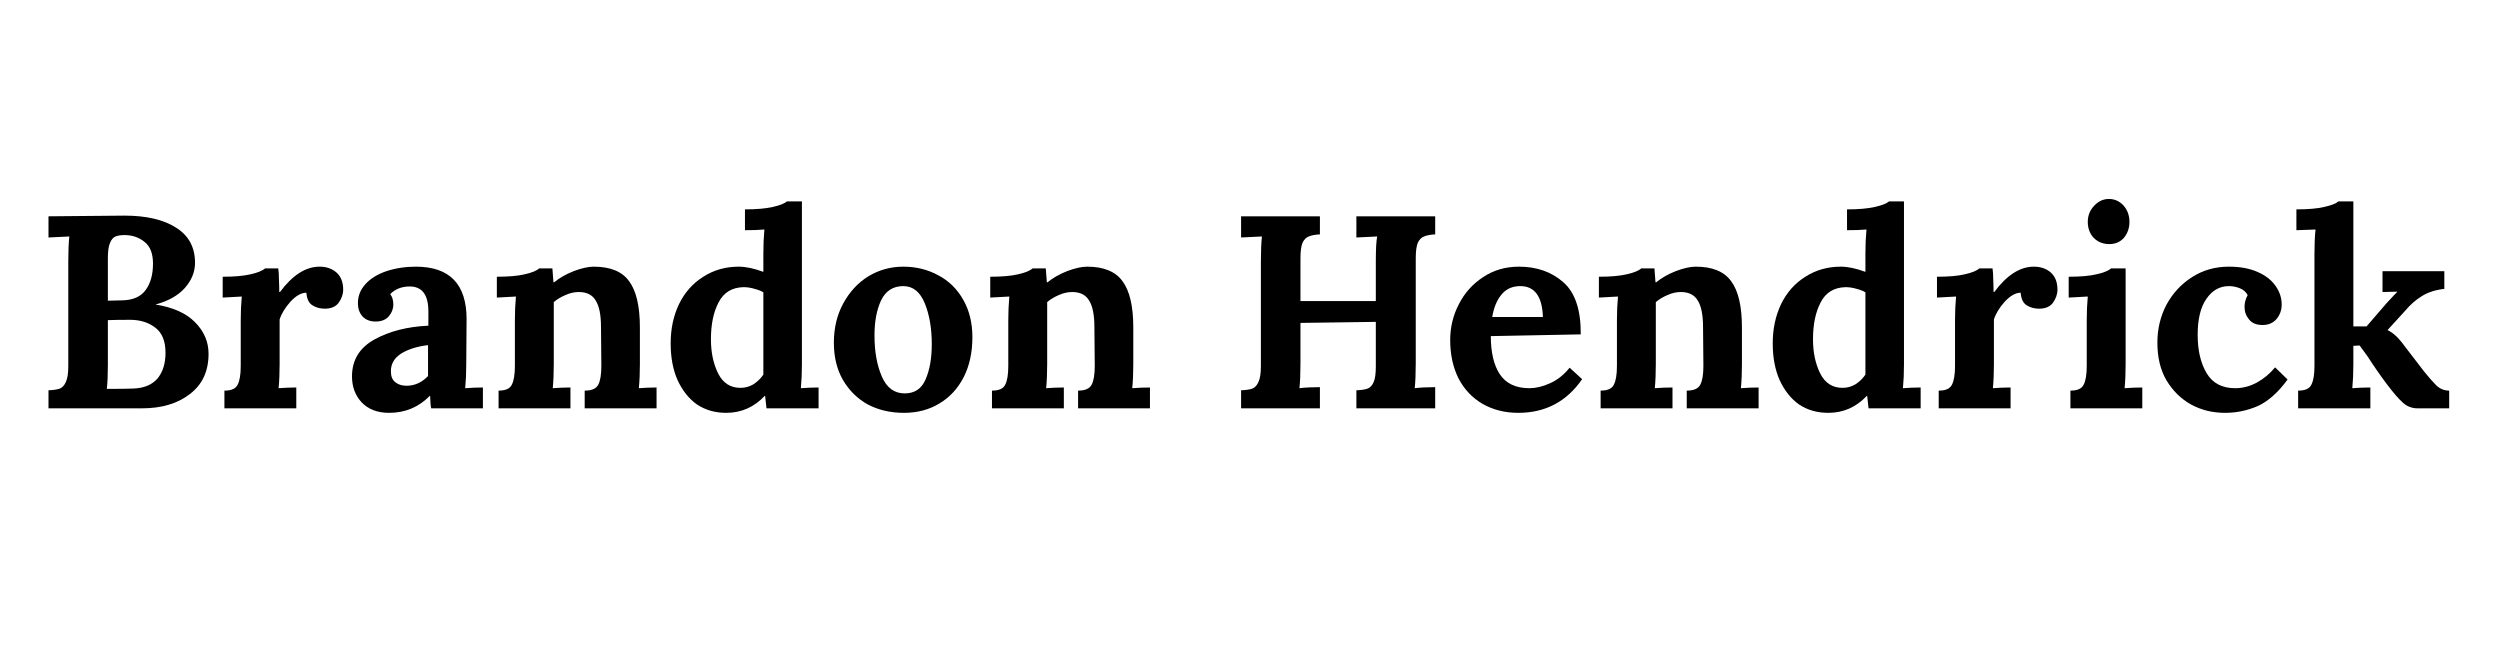
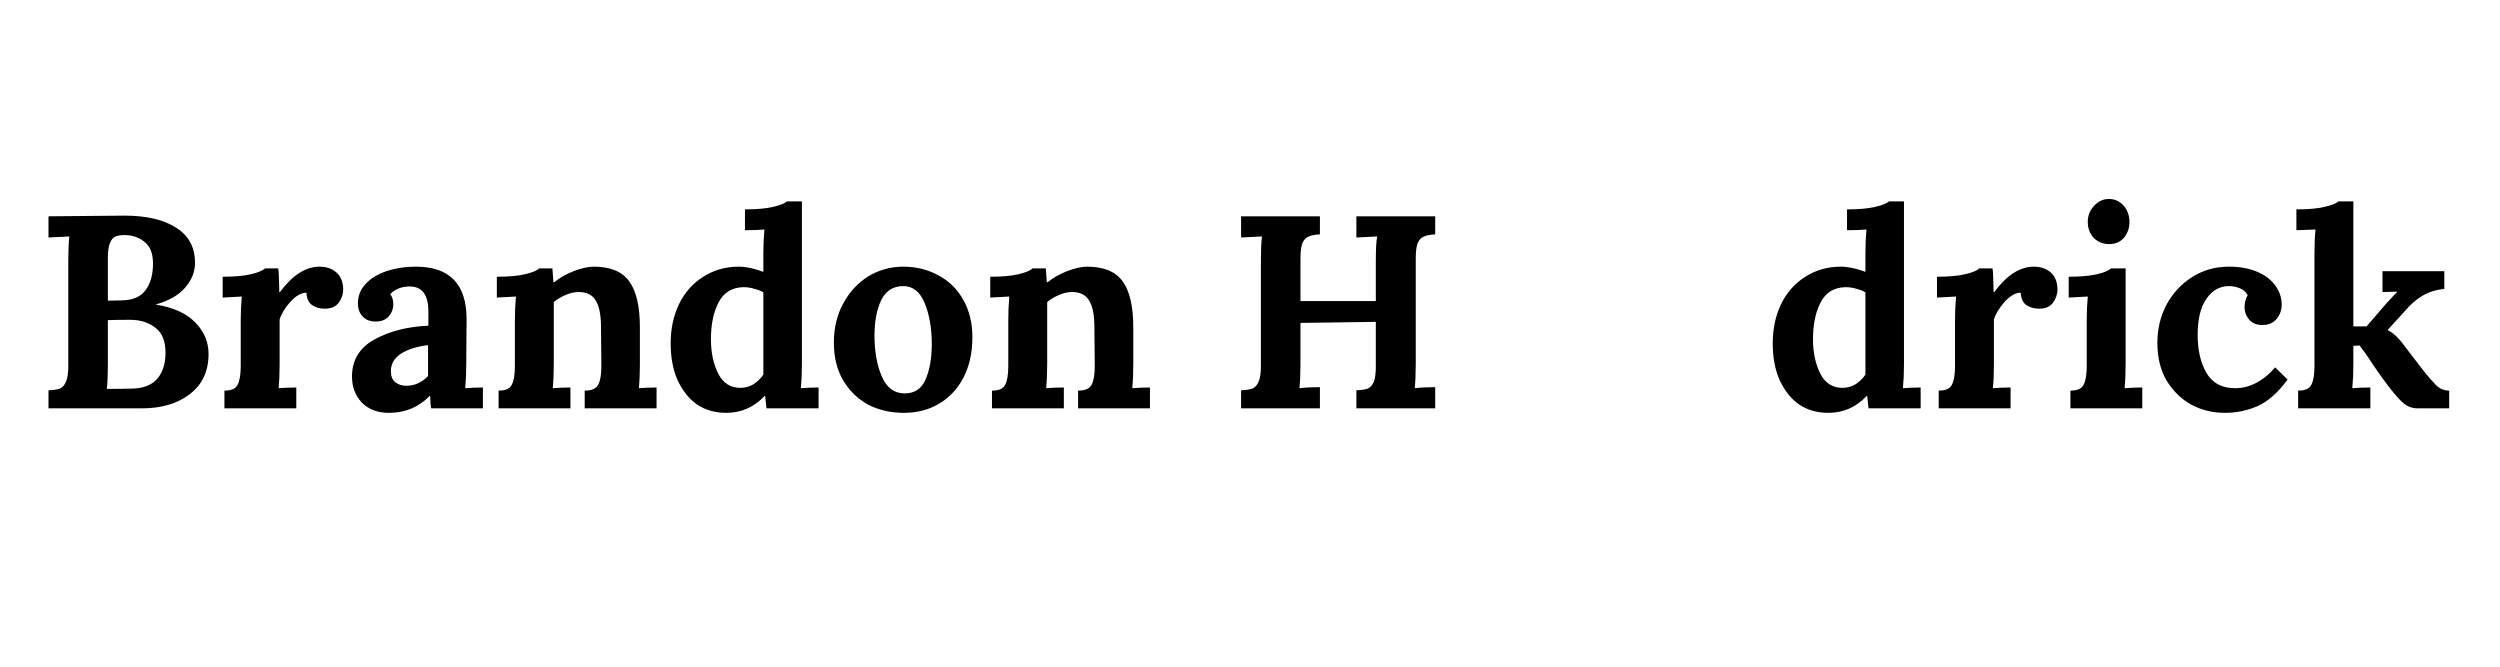
<svg xmlns="http://www.w3.org/2000/svg" width="150" zoomAndPan="magnify" viewBox="0 0 112.5 30" height="40" preserveAspectRatio="xMidYMid meet" version="1.0">
  <defs>
    <g />
    <clipPath id="0733d05edf">
      <path d="M 1.574 6 L 110.445 6 L 110.445 23 L 1.574 23 Z M 1.574 6 " clip-rule="nonzero" />
    </clipPath>
    <clipPath id="c1d9ee9337">
-       <path d="M 102 3 L 109.445 3 L 109.445 13 L 102 13 Z M 102 3 " clip-rule="nonzero" />
+       <path d="M 102 3 L 109.445 3 L 109.445 13 L 102 13 Z " clip-rule="nonzero" />
    </clipPath>
    <clipPath id="d3c6e8f1a0">
      <rect x="0" width="110" y="0" height="17" />
    </clipPath>
  </defs>
  <g clip-path="url(#0733d05edf)">
    <g transform="matrix(1, 0, 0, 1, 1, 6)">
      <g clip-path="url(#d3c6e8f1a0)">
        <g fill="#000000" fill-opacity="1">
          <g transform="translate(0.573, 12.375)">
            <g>
              <path d="M 0.609 -0.812 C 0.836 -0.82 1.008 -0.848 1.125 -0.891 C 1.238 -0.941 1.328 -1.039 1.391 -1.188 C 1.461 -1.332 1.5 -1.566 1.5 -1.891 L 1.5 -6.609 C 1.5 -7.078 1.516 -7.453 1.547 -7.734 L 0.609 -7.688 L 0.609 -8.641 L 4.031 -8.672 C 5.02 -8.672 5.797 -8.488 6.359 -8.125 C 6.922 -7.77 7.203 -7.242 7.203 -6.547 C 7.203 -6.141 7.051 -5.766 6.75 -5.422 C 6.445 -5.078 6.004 -4.828 5.422 -4.672 C 6.211 -4.547 6.805 -4.281 7.203 -3.875 C 7.609 -3.469 7.812 -2.992 7.812 -2.453 C 7.812 -1.672 7.531 -1.066 6.969 -0.641 C 6.414 -0.211 5.695 0 4.812 0 L 0.609 0 Z M 3.922 -4.859 C 4.41 -4.867 4.766 -5.023 4.984 -5.328 C 5.203 -5.629 5.312 -6.023 5.312 -6.516 C 5.312 -6.961 5.188 -7.285 4.938 -7.484 C 4.688 -7.691 4.383 -7.797 4.031 -7.797 C 3.863 -7.797 3.727 -7.773 3.625 -7.734 C 3.52 -7.691 3.438 -7.594 3.375 -7.438 C 3.312 -7.289 3.281 -7.066 3.281 -6.766 L 3.281 -4.844 Z M 3.234 -0.875 C 3.773 -0.875 4.176 -0.879 4.438 -0.891 C 4.914 -0.91 5.273 -1.062 5.516 -1.344 C 5.754 -1.633 5.875 -2.02 5.875 -2.5 C 5.875 -3.02 5.723 -3.395 5.422 -3.625 C 5.117 -3.863 4.738 -3.984 4.281 -3.984 C 3.832 -3.984 3.5 -3.977 3.281 -3.969 L 3.281 -1.969 C 3.281 -1.52 3.266 -1.156 3.234 -0.875 Z M 3.234 -0.875 " />
            </g>
          </g>
        </g>
        <g fill="#000000" fill-opacity="1">
          <g transform="translate(8.599, 12.375)">
            <g>
              <path d="M 0.5 -0.797 C 0.812 -0.797 1.008 -0.883 1.094 -1.062 C 1.188 -1.238 1.234 -1.52 1.234 -1.906 L 1.234 -3.969 C 1.234 -4.344 1.25 -4.695 1.281 -5.031 L 0.422 -4.984 L 0.422 -5.922 C 0.941 -5.922 1.359 -5.957 1.672 -6.031 C 1.992 -6.102 2.211 -6.191 2.328 -6.297 L 2.922 -6.297 C 2.941 -6.172 2.953 -6.008 2.953 -5.812 C 2.961 -5.613 2.969 -5.422 2.969 -5.234 L 3 -5.234 C 3.562 -5.992 4.156 -6.375 4.781 -6.375 C 5.094 -6.375 5.348 -6.285 5.547 -6.109 C 5.742 -5.93 5.844 -5.676 5.844 -5.344 C 5.844 -5.133 5.773 -4.938 5.641 -4.75 C 5.504 -4.57 5.297 -4.484 5.016 -4.484 C 4.805 -4.484 4.617 -4.535 4.453 -4.641 C 4.297 -4.742 4.207 -4.93 4.188 -5.203 C 3.957 -5.203 3.719 -5.066 3.469 -4.797 C 3.227 -4.523 3.066 -4.258 2.984 -4 L 2.984 -1.984 C 2.984 -1.586 2.969 -1.227 2.938 -0.906 C 3.195 -0.926 3.461 -0.938 3.734 -0.938 L 3.734 0 L 0.5 0 Z M 0.5 -0.797 " />
            </g>
          </g>
        </g>
        <g fill="#000000" fill-opacity="1">
          <g transform="translate(14.465, 12.375)">
            <g>
              <path d="M 2.047 0.203 C 1.523 0.203 1.113 0.047 0.812 -0.266 C 0.52 -0.578 0.375 -0.969 0.375 -1.438 C 0.375 -2.164 0.707 -2.719 1.375 -3.094 C 2.051 -3.469 2.863 -3.676 3.812 -3.719 L 3.812 -4.359 C 3.812 -5.109 3.531 -5.484 2.969 -5.484 C 2.613 -5.484 2.32 -5.367 2.094 -5.141 C 2.188 -5.023 2.234 -4.867 2.234 -4.672 C 2.234 -4.473 2.164 -4.297 2.031 -4.141 C 1.895 -3.984 1.695 -3.906 1.438 -3.906 C 1.188 -3.906 0.988 -3.984 0.844 -4.141 C 0.707 -4.297 0.641 -4.492 0.641 -4.734 C 0.641 -5.055 0.754 -5.344 0.984 -5.594 C 1.211 -5.844 1.523 -6.035 1.922 -6.172 C 2.328 -6.305 2.77 -6.375 3.25 -6.375 C 4.77 -6.375 5.531 -5.586 5.531 -4.016 L 5.516 -1.984 C 5.516 -1.586 5.5 -1.227 5.469 -0.906 C 5.738 -0.926 6.004 -0.938 6.266 -0.938 L 6.266 0 L 3.938 0 C 3.914 -0.102 3.898 -0.289 3.891 -0.562 L 3.875 -0.562 C 3.375 -0.051 2.766 0.203 2.047 0.203 Z M 2.828 -1.016 C 3.191 -1.016 3.516 -1.16 3.797 -1.453 L 3.797 -2.844 C 3.316 -2.789 2.914 -2.664 2.594 -2.469 C 2.281 -2.27 2.125 -2.004 2.125 -1.672 C 2.125 -1.441 2.191 -1.273 2.328 -1.172 C 2.461 -1.066 2.629 -1.016 2.828 -1.016 Z M 2.828 -1.016 " />
            </g>
          </g>
        </g>
        <g fill="#000000" fill-opacity="1">
          <g transform="translate(20.936, 12.375)">
            <g>
              <path d="M 0.5 -0.797 C 0.812 -0.797 1.008 -0.883 1.094 -1.062 C 1.188 -1.238 1.234 -1.52 1.234 -1.906 L 1.234 -3.969 C 1.234 -4.344 1.25 -4.695 1.281 -5.031 L 0.422 -4.984 L 0.422 -5.922 C 0.941 -5.922 1.359 -5.957 1.672 -6.031 C 1.992 -6.102 2.211 -6.191 2.328 -6.297 L 2.922 -6.297 C 2.922 -6.273 2.938 -6.066 2.969 -5.672 L 3 -5.672 C 3.238 -5.867 3.531 -6.035 3.875 -6.172 C 4.227 -6.305 4.531 -6.375 4.781 -6.375 C 5.531 -6.375 6.062 -6.156 6.375 -5.719 C 6.695 -5.289 6.859 -4.598 6.859 -3.641 L 6.859 -1.984 C 6.859 -1.586 6.844 -1.227 6.812 -0.906 C 7.082 -0.926 7.348 -0.938 7.609 -0.938 L 7.609 0 L 4.375 0 L 4.375 -0.797 C 4.688 -0.797 4.891 -0.883 4.984 -1.062 C 5.078 -1.238 5.125 -1.52 5.125 -1.906 L 5.109 -3.656 C 5.109 -4.195 5.031 -4.594 4.875 -4.844 C 4.727 -5.102 4.473 -5.234 4.109 -5.234 C 3.91 -5.234 3.707 -5.188 3.5 -5.094 C 3.301 -5.008 3.129 -4.906 2.984 -4.781 L 2.984 -1.984 C 2.984 -1.586 2.969 -1.227 2.938 -0.906 C 3.195 -0.926 3.461 -0.938 3.734 -0.938 L 3.734 0 L 0.5 0 Z M 0.5 -0.797 " />
            </g>
          </g>
        </g>
        <g fill="#000000" fill-opacity="1">
          <g transform="translate(28.789, 12.375)">
            <g>
              <path d="M 2.891 0.203 C 2.391 0.203 1.953 0.078 1.578 -0.172 C 1.211 -0.43 0.922 -0.797 0.703 -1.266 C 0.492 -1.742 0.391 -2.297 0.391 -2.922 C 0.391 -3.578 0.516 -4.164 0.766 -4.688 C 1.023 -5.219 1.391 -5.629 1.859 -5.922 C 2.328 -6.223 2.859 -6.375 3.453 -6.375 C 3.773 -6.375 4.145 -6.297 4.562 -6.141 L 4.562 -6.969 C 4.562 -7.352 4.578 -7.711 4.609 -8.047 C 4.336 -8.023 4.047 -8.016 3.734 -8.016 L 3.734 -8.953 C 4.242 -8.953 4.66 -8.988 4.984 -9.062 C 5.305 -9.133 5.52 -9.219 5.625 -9.312 L 6.297 -9.312 L 6.297 -1.984 C 6.297 -1.586 6.281 -1.227 6.25 -0.906 C 6.52 -0.926 6.785 -0.938 7.047 -0.938 L 7.047 0 L 4.703 0 L 4.641 -0.562 L 4.625 -0.562 C 4.145 -0.051 3.566 0.203 2.891 0.203 Z M 3.531 -0.922 C 3.738 -0.922 3.93 -0.973 4.109 -1.078 C 4.285 -1.191 4.438 -1.336 4.562 -1.516 L 4.562 -5.219 C 4.469 -5.281 4.336 -5.332 4.172 -5.375 C 4.004 -5.426 3.836 -5.453 3.672 -5.453 C 3.148 -5.441 2.773 -5.211 2.547 -4.766 C 2.316 -4.328 2.203 -3.773 2.203 -3.109 C 2.203 -2.516 2.312 -2 2.531 -1.562 C 2.75 -1.133 3.082 -0.922 3.531 -0.922 Z M 3.531 -0.922 " />
            </g>
          </g>
        </g>
        <g fill="#000000" fill-opacity="1">
          <g transform="translate(36.149, 12.375)">
            <g>
              <path d="M 3.531 0.203 C 2.926 0.203 2.383 0.078 1.906 -0.172 C 1.438 -0.43 1.062 -0.801 0.781 -1.281 C 0.508 -1.758 0.375 -2.316 0.375 -2.953 C 0.375 -3.617 0.516 -4.207 0.797 -4.719 C 1.078 -5.238 1.453 -5.645 1.922 -5.938 C 2.398 -6.227 2.926 -6.375 3.5 -6.375 C 4.082 -6.375 4.609 -6.242 5.078 -5.984 C 5.555 -5.734 5.93 -5.363 6.203 -4.875 C 6.473 -4.395 6.609 -3.836 6.609 -3.203 C 6.609 -2.516 6.477 -1.914 6.219 -1.406 C 5.957 -0.895 5.594 -0.5 5.125 -0.219 C 4.664 0.062 4.133 0.203 3.531 0.203 Z M 3.562 -0.672 C 4.008 -0.672 4.32 -0.879 4.5 -1.297 C 4.688 -1.723 4.781 -2.254 4.781 -2.891 C 4.781 -3.598 4.676 -4.207 4.469 -4.719 C 4.258 -5.238 3.938 -5.5 3.5 -5.5 C 3.039 -5.5 2.707 -5.285 2.5 -4.859 C 2.301 -4.43 2.203 -3.906 2.203 -3.281 C 2.203 -2.562 2.312 -1.945 2.531 -1.438 C 2.75 -0.926 3.094 -0.672 3.562 -0.672 Z M 3.562 -0.672 " />
            </g>
          </g>
        </g>
        <g fill="#000000" fill-opacity="1">
          <g transform="translate(43.139, 12.375)">
            <g>
              <path d="M 0.5 -0.797 C 0.812 -0.797 1.008 -0.883 1.094 -1.062 C 1.188 -1.238 1.234 -1.52 1.234 -1.906 L 1.234 -3.969 C 1.234 -4.344 1.25 -4.695 1.281 -5.031 L 0.422 -4.984 L 0.422 -5.922 C 0.941 -5.922 1.359 -5.957 1.672 -6.031 C 1.992 -6.102 2.211 -6.191 2.328 -6.297 L 2.922 -6.297 C 2.922 -6.273 2.938 -6.066 2.969 -5.672 L 3 -5.672 C 3.238 -5.867 3.531 -6.035 3.875 -6.172 C 4.227 -6.305 4.531 -6.375 4.781 -6.375 C 5.531 -6.375 6.062 -6.156 6.375 -5.719 C 6.695 -5.289 6.859 -4.598 6.859 -3.641 L 6.859 -1.984 C 6.859 -1.586 6.844 -1.227 6.812 -0.906 C 7.082 -0.926 7.348 -0.938 7.609 -0.938 L 7.609 0 L 4.375 0 L 4.375 -0.797 C 4.688 -0.797 4.891 -0.883 4.984 -1.062 C 5.078 -1.238 5.125 -1.52 5.125 -1.906 L 5.109 -3.656 C 5.109 -4.195 5.031 -4.594 4.875 -4.844 C 4.727 -5.102 4.473 -5.234 4.109 -5.234 C 3.91 -5.234 3.707 -5.188 3.5 -5.094 C 3.301 -5.008 3.129 -4.906 2.984 -4.781 L 2.984 -1.984 C 2.984 -1.586 2.969 -1.227 2.938 -0.906 C 3.195 -0.926 3.461 -0.938 3.734 -0.938 L 3.734 0 L 0.5 0 Z M 0.5 -0.797 " />
            </g>
          </g>
        </g>
        <g fill="#000000" fill-opacity="1">
          <g transform="translate(50.992, 12.375)">
            <g />
          </g>
        </g>
        <g fill="#000000" fill-opacity="1">
          <g transform="translate(54.24, 12.375)">
            <g>
              <path d="M 0.609 -0.812 C 0.836 -0.82 1.008 -0.848 1.125 -0.891 C 1.238 -0.941 1.328 -1.039 1.391 -1.188 C 1.461 -1.332 1.5 -1.566 1.5 -1.891 L 1.5 -6.609 C 1.5 -7.078 1.516 -7.453 1.547 -7.734 L 0.609 -7.688 L 0.609 -8.641 L 4.156 -8.641 L 4.156 -7.828 C 3.938 -7.816 3.77 -7.785 3.656 -7.734 C 3.539 -7.691 3.445 -7.598 3.375 -7.453 C 3.312 -7.305 3.281 -7.07 3.281 -6.75 L 3.281 -4.828 L 6.672 -4.828 L 6.672 -6.609 C 6.672 -7.16 6.691 -7.535 6.734 -7.734 L 5.797 -7.688 L 5.797 -8.641 L 9.344 -8.641 L 9.344 -7.828 C 9.125 -7.816 8.957 -7.785 8.844 -7.734 C 8.727 -7.691 8.633 -7.598 8.562 -7.453 C 8.5 -7.305 8.469 -7.07 8.469 -6.75 L 8.469 -2.031 C 8.469 -1.562 8.453 -1.188 8.422 -0.906 C 8.68 -0.938 8.988 -0.953 9.344 -0.953 L 9.344 0 L 5.797 0 L 5.797 -0.812 C 6.023 -0.82 6.195 -0.848 6.312 -0.891 C 6.426 -0.941 6.516 -1.039 6.578 -1.188 C 6.641 -1.332 6.672 -1.566 6.672 -1.891 L 6.672 -3.891 L 3.281 -3.844 L 3.281 -2.031 C 3.281 -1.562 3.266 -1.188 3.234 -0.906 C 3.492 -0.938 3.801 -0.953 4.156 -0.953 L 4.156 0 L 0.609 0 Z M 0.609 -0.812 " />
            </g>
          </g>
        </g>
        <g fill="#000000" fill-opacity="1">
          <g transform="translate(63.884, 12.375)">
            <g>
-               <path d="M 3.438 0.203 C 2.832 0.203 2.297 0.066 1.828 -0.203 C 1.367 -0.473 1.008 -0.852 0.75 -1.344 C 0.5 -1.844 0.375 -2.422 0.375 -3.078 C 0.375 -3.648 0.504 -4.188 0.766 -4.688 C 1.023 -5.195 1.391 -5.602 1.859 -5.906 C 2.328 -6.219 2.863 -6.375 3.469 -6.375 C 4.27 -6.375 4.938 -6.141 5.469 -5.672 C 6 -5.203 6.258 -4.422 6.25 -3.328 L 2.203 -3.25 C 2.203 -2.52 2.336 -1.945 2.609 -1.531 C 2.891 -1.113 3.332 -0.906 3.938 -0.906 C 4.227 -0.906 4.535 -0.977 4.859 -1.125 C 5.191 -1.27 5.488 -1.504 5.75 -1.828 L 6.312 -1.312 C 5.613 -0.301 4.656 0.203 3.438 0.203 Z M 4.547 -4.109 C 4.516 -5.035 4.176 -5.5 3.531 -5.5 C 3.176 -5.5 2.895 -5.375 2.688 -5.125 C 2.477 -4.875 2.336 -4.535 2.266 -4.109 Z M 4.547 -4.109 " />
-             </g>
+               </g>
          </g>
        </g>
        <g fill="#000000" fill-opacity="1">
          <g transform="translate(70.528, 12.375)">
            <g>
-               <path d="M 0.5 -0.797 C 0.812 -0.797 1.008 -0.883 1.094 -1.062 C 1.188 -1.238 1.234 -1.52 1.234 -1.906 L 1.234 -3.969 C 1.234 -4.344 1.25 -4.695 1.281 -5.031 L 0.422 -4.984 L 0.422 -5.922 C 0.941 -5.922 1.359 -5.957 1.672 -6.031 C 1.992 -6.102 2.211 -6.191 2.328 -6.297 L 2.922 -6.297 C 2.922 -6.273 2.938 -6.066 2.969 -5.672 L 3 -5.672 C 3.238 -5.867 3.531 -6.035 3.875 -6.172 C 4.227 -6.305 4.531 -6.375 4.781 -6.375 C 5.531 -6.375 6.062 -6.156 6.375 -5.719 C 6.695 -5.289 6.859 -4.598 6.859 -3.641 L 6.859 -1.984 C 6.859 -1.586 6.844 -1.227 6.812 -0.906 C 7.082 -0.926 7.348 -0.938 7.609 -0.938 L 7.609 0 L 4.375 0 L 4.375 -0.797 C 4.688 -0.797 4.891 -0.883 4.984 -1.062 C 5.078 -1.238 5.125 -1.52 5.125 -1.906 L 5.109 -3.656 C 5.109 -4.195 5.031 -4.594 4.875 -4.844 C 4.727 -5.102 4.473 -5.234 4.109 -5.234 C 3.91 -5.234 3.707 -5.188 3.5 -5.094 C 3.301 -5.008 3.129 -4.906 2.984 -4.781 L 2.984 -1.984 C 2.984 -1.586 2.969 -1.227 2.938 -0.906 C 3.195 -0.926 3.461 -0.938 3.734 -0.938 L 3.734 0 L 0.5 0 Z M 0.5 -0.797 " />
-             </g>
+               </g>
          </g>
        </g>
        <g fill="#000000" fill-opacity="1">
          <g transform="translate(78.382, 12.375)">
            <g>
              <path d="M 2.891 0.203 C 2.391 0.203 1.953 0.078 1.578 -0.172 C 1.211 -0.43 0.922 -0.797 0.703 -1.266 C 0.492 -1.742 0.391 -2.297 0.391 -2.922 C 0.391 -3.578 0.516 -4.164 0.766 -4.688 C 1.023 -5.219 1.391 -5.629 1.859 -5.922 C 2.328 -6.223 2.859 -6.375 3.453 -6.375 C 3.773 -6.375 4.145 -6.297 4.562 -6.141 L 4.562 -6.969 C 4.562 -7.352 4.578 -7.711 4.609 -8.047 C 4.336 -8.023 4.047 -8.016 3.734 -8.016 L 3.734 -8.953 C 4.242 -8.953 4.66 -8.988 4.984 -9.062 C 5.305 -9.133 5.52 -9.219 5.625 -9.312 L 6.297 -9.312 L 6.297 -1.984 C 6.297 -1.586 6.281 -1.227 6.25 -0.906 C 6.52 -0.926 6.785 -0.938 7.047 -0.938 L 7.047 0 L 4.703 0 L 4.641 -0.562 L 4.625 -0.562 C 4.145 -0.051 3.566 0.203 2.891 0.203 Z M 3.531 -0.922 C 3.738 -0.922 3.93 -0.973 4.109 -1.078 C 4.285 -1.191 4.438 -1.336 4.562 -1.516 L 4.562 -5.219 C 4.469 -5.281 4.336 -5.332 4.172 -5.375 C 4.004 -5.426 3.836 -5.453 3.672 -5.453 C 3.148 -5.441 2.773 -5.211 2.547 -4.766 C 2.316 -4.328 2.203 -3.773 2.203 -3.109 C 2.203 -2.516 2.312 -2 2.531 -1.562 C 2.75 -1.133 3.082 -0.922 3.531 -0.922 Z M 3.531 -0.922 " />
            </g>
          </g>
        </g>
        <g fill="#000000" fill-opacity="1">
          <g transform="translate(85.742, 12.375)">
            <g>
              <path d="M 0.5 -0.797 C 0.812 -0.797 1.008 -0.883 1.094 -1.062 C 1.188 -1.238 1.234 -1.52 1.234 -1.906 L 1.234 -3.969 C 1.234 -4.344 1.25 -4.695 1.281 -5.031 L 0.422 -4.984 L 0.422 -5.922 C 0.941 -5.922 1.359 -5.957 1.672 -6.031 C 1.992 -6.102 2.211 -6.191 2.328 -6.297 L 2.922 -6.297 C 2.941 -6.172 2.953 -6.008 2.953 -5.812 C 2.961 -5.613 2.969 -5.422 2.969 -5.234 L 3 -5.234 C 3.562 -5.992 4.156 -6.375 4.781 -6.375 C 5.094 -6.375 5.348 -6.285 5.547 -6.109 C 5.742 -5.93 5.844 -5.676 5.844 -5.344 C 5.844 -5.133 5.773 -4.938 5.641 -4.75 C 5.504 -4.57 5.297 -4.484 5.016 -4.484 C 4.805 -4.484 4.617 -4.535 4.453 -4.641 C 4.297 -4.742 4.207 -4.93 4.188 -5.203 C 3.957 -5.203 3.719 -5.066 3.469 -4.797 C 3.227 -4.523 3.066 -4.258 2.984 -4 L 2.984 -1.984 C 2.984 -1.586 2.969 -1.227 2.938 -0.906 C 3.195 -0.926 3.461 -0.938 3.734 -0.938 L 3.734 0 L 0.5 0 Z M 0.5 -0.797 " />
            </g>
          </g>
        </g>
        <g fill="#000000" fill-opacity="1">
          <g transform="translate(91.669, 12.375)">
            <g>
              <path d="M 2.25 -7.391 C 1.969 -7.391 1.734 -7.484 1.547 -7.672 C 1.367 -7.867 1.281 -8.109 1.281 -8.391 C 1.281 -8.672 1.375 -8.91 1.562 -9.109 C 1.75 -9.316 1.973 -9.422 2.234 -9.422 C 2.492 -9.422 2.711 -9.32 2.891 -9.125 C 3.066 -8.926 3.156 -8.68 3.156 -8.391 C 3.156 -8.109 3.07 -7.867 2.906 -7.672 C 2.738 -7.484 2.52 -7.391 2.25 -7.391 Z M 0.5 -0.797 C 0.812 -0.797 1.008 -0.883 1.094 -1.062 C 1.188 -1.238 1.234 -1.52 1.234 -1.906 L 1.234 -3.953 C 1.234 -4.336 1.25 -4.695 1.281 -5.031 L 0.422 -4.984 L 0.422 -5.922 C 0.941 -5.922 1.359 -5.957 1.672 -6.031 C 1.992 -6.102 2.211 -6.191 2.328 -6.297 L 2.984 -6.297 L 2.984 -1.984 C 2.984 -1.586 2.969 -1.227 2.938 -0.906 C 3.195 -0.926 3.461 -0.938 3.734 -0.938 L 3.734 0 L 0.5 0 Z M 0.5 -0.797 " />
            </g>
          </g>
        </g>
        <g fill="#000000" fill-opacity="1">
          <g transform="translate(95.707, 12.375)">
            <g>
              <path d="M 3.422 0.203 C 2.859 0.203 2.348 0.078 1.891 -0.172 C 1.43 -0.43 1.062 -0.797 0.781 -1.266 C 0.508 -1.734 0.375 -2.297 0.375 -2.953 C 0.375 -3.566 0.508 -4.133 0.781 -4.656 C 1.062 -5.176 1.445 -5.594 1.938 -5.906 C 2.426 -6.219 2.977 -6.375 3.594 -6.375 C 4.094 -6.375 4.52 -6.297 4.875 -6.141 C 5.238 -5.984 5.508 -5.773 5.688 -5.516 C 5.875 -5.254 5.969 -4.973 5.969 -4.672 C 5.969 -4.422 5.891 -4.203 5.734 -4.016 C 5.578 -3.836 5.367 -3.75 5.109 -3.75 C 4.836 -3.75 4.633 -3.832 4.5 -4 C 4.363 -4.164 4.297 -4.352 4.297 -4.562 C 4.297 -4.75 4.344 -4.926 4.438 -5.094 C 4.363 -5.238 4.242 -5.344 4.078 -5.406 C 3.922 -5.469 3.758 -5.5 3.594 -5.5 C 3.176 -5.5 2.836 -5.305 2.578 -4.922 C 2.316 -4.547 2.188 -4.008 2.188 -3.312 C 2.188 -2.613 2.32 -2.035 2.594 -1.578 C 2.863 -1.129 3.289 -0.906 3.875 -0.906 C 4.207 -0.906 4.531 -0.988 4.844 -1.156 C 5.164 -1.332 5.441 -1.562 5.672 -1.844 L 6.234 -1.297 C 5.816 -0.723 5.375 -0.328 4.906 -0.109 C 4.438 0.098 3.941 0.203 3.422 0.203 Z M 3.422 0.203 " />
            </g>
          </g>
        </g>
        <g clip-path="url(#c1d9ee9337)">
          <g fill="#000000" fill-opacity="1">
            <g transform="translate(102.104, 12.375)">
              <g>
                <path d="M 0.312 -0.797 C 0.625 -0.797 0.82 -0.883 0.906 -1.062 C 1 -1.238 1.047 -1.52 1.047 -1.906 L 1.047 -6.969 C 1.047 -7.363 1.062 -7.723 1.094 -8.047 L 0.234 -8.016 L 0.234 -8.953 C 0.754 -8.953 1.172 -8.988 1.484 -9.062 C 1.805 -9.133 2.02 -9.219 2.125 -9.312 L 2.797 -9.312 L 2.797 -3.688 L 3.391 -3.688 L 4.281 -4.719 C 4.539 -5 4.703 -5.172 4.766 -5.234 L 4.766 -5.25 L 4.109 -5.234 L 4.109 -6.172 L 6.891 -6.172 L 6.891 -5.375 C 6.492 -5.332 6.156 -5.223 5.875 -5.047 C 5.602 -4.879 5.359 -4.664 5.141 -4.406 L 4.344 -3.531 L 4.344 -3.516 C 4.477 -3.453 4.602 -3.363 4.719 -3.25 C 4.844 -3.133 4.984 -2.969 5.141 -2.75 L 5.969 -1.672 C 6.188 -1.398 6.375 -1.188 6.531 -1.031 C 6.695 -0.875 6.891 -0.797 7.109 -0.797 L 7.109 0 L 5.688 0 C 5.438 0 5.219 -0.082 5.031 -0.25 C 4.844 -0.414 4.602 -0.691 4.312 -1.078 C 4 -1.492 3.703 -1.922 3.422 -2.359 L 3.078 -2.828 L 2.797 -2.812 L 2.797 -1.984 C 2.797 -1.586 2.781 -1.227 2.75 -0.906 C 3.008 -0.926 3.281 -0.938 3.562 -0.938 L 3.562 0 L 0.312 0 Z M 0.312 -0.797 " />
              </g>
            </g>
          </g>
        </g>
      </g>
    </g>
  </g>
</svg>